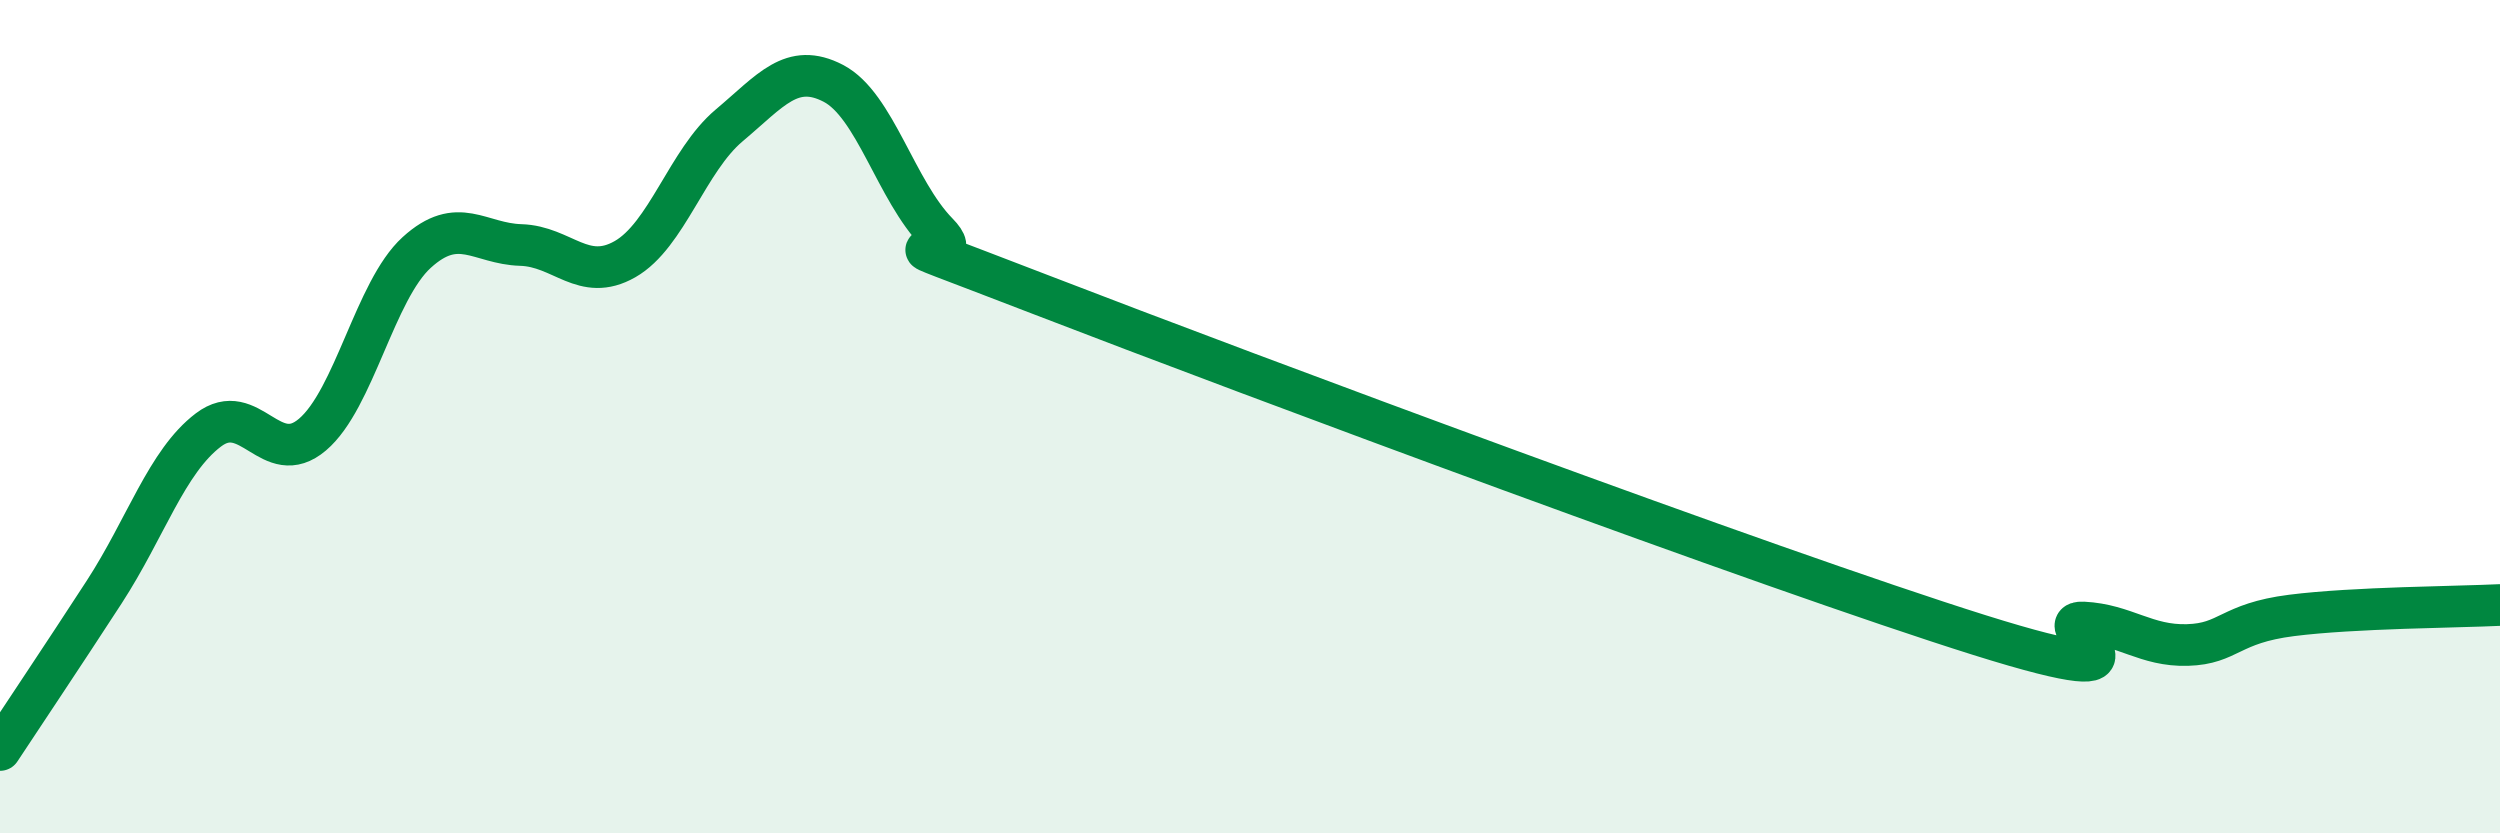
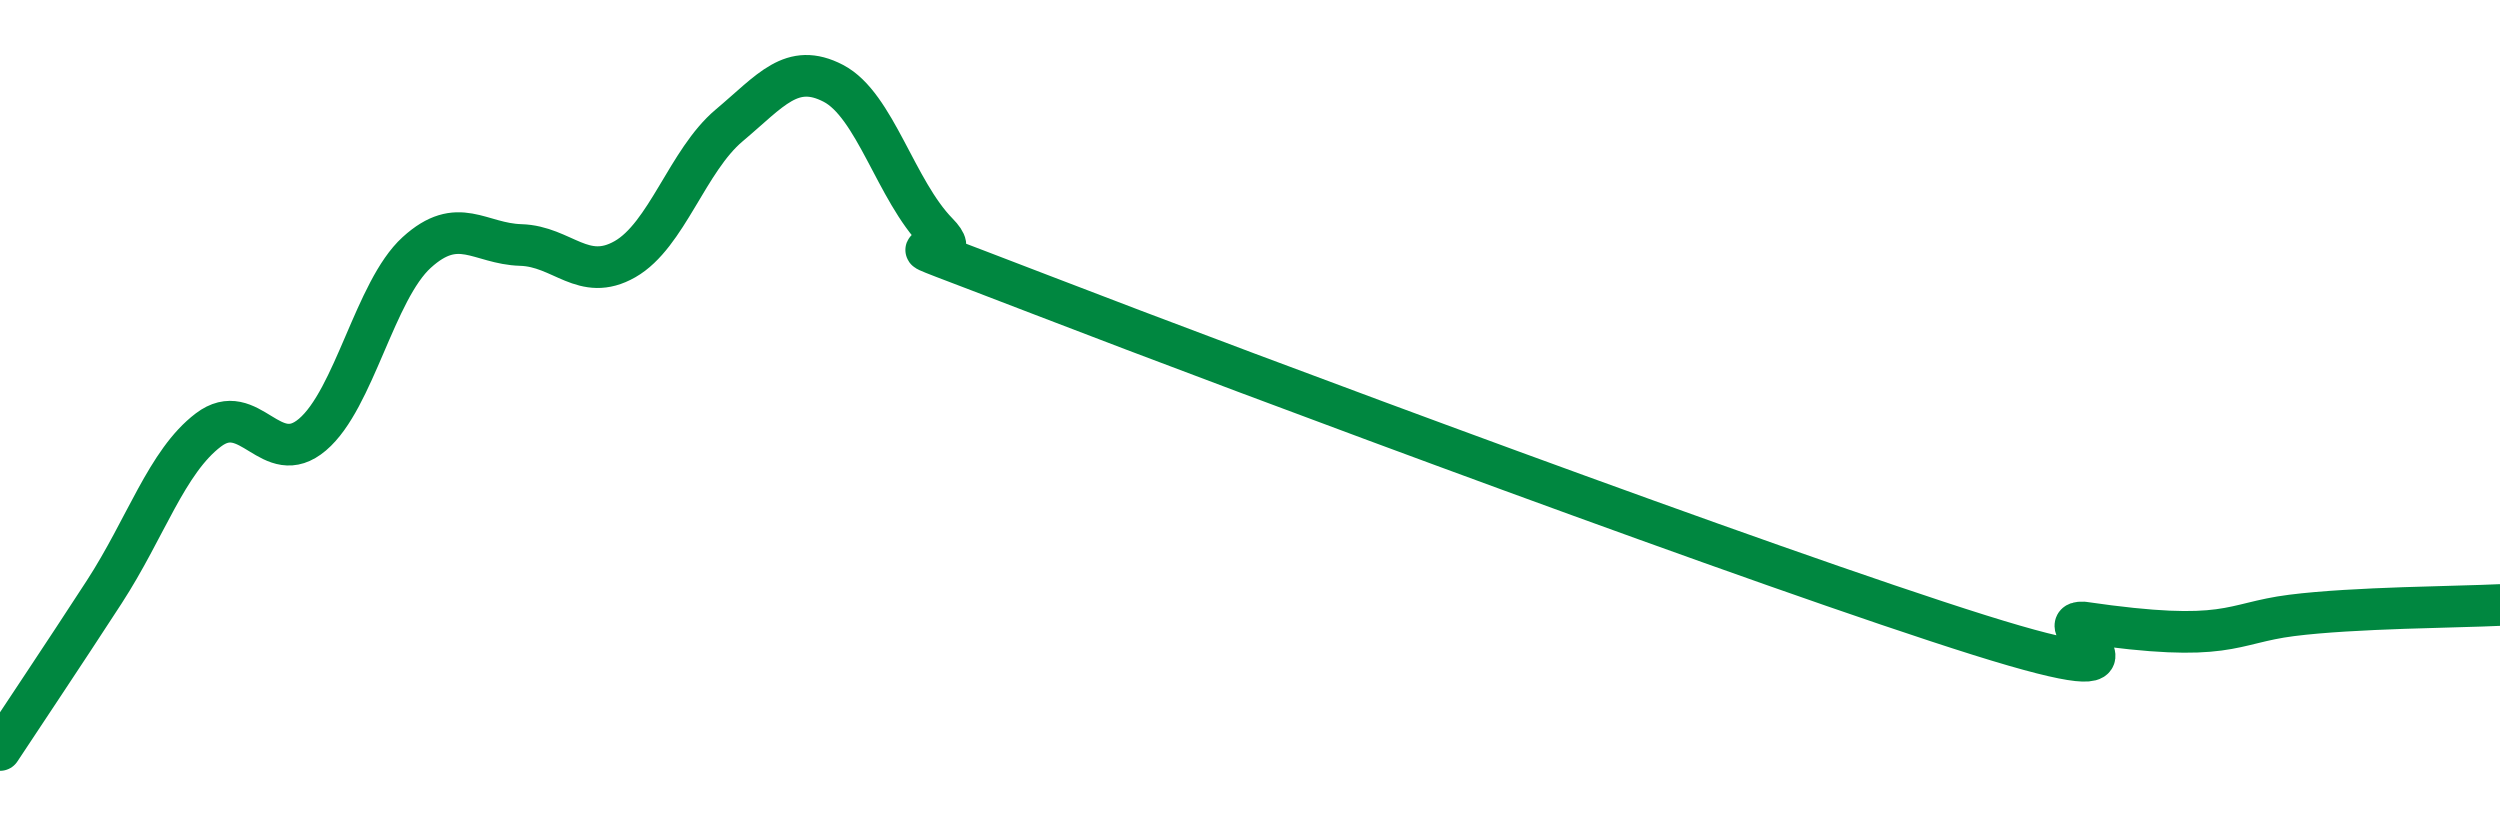
<svg xmlns="http://www.w3.org/2000/svg" width="60" height="20" viewBox="0 0 60 20">
-   <path d="M 0,18 C 0.5,17.24 1.5,15.75 2.5,14.21 C 3.5,12.67 4,11.08 5,10.32 C 6,9.56 6.5,11.28 7.5,10.43 C 8.5,9.58 9,6.97 10,6.06 C 11,5.15 11.5,5.85 12.5,5.88 C 13.5,5.91 14,6.79 15,6.22 C 16,5.65 16.5,3.85 17.5,3.01 C 18.5,2.17 19,1.48 20,2 C 21,2.52 21.5,4.57 22.5,5.59 C 23.5,6.61 20,5.15 25,7.08 C 30,9.01 42.5,13.67 47.5,15.24 C 52.5,16.81 49,14.89 50,14.94 C 51,14.99 51.5,15.51 52.5,15.48 C 53.5,15.45 53.5,14.96 55,14.77 C 56.5,14.58 59,14.57 60,14.52L60 20L0 20Z" fill="#008740" opacity="0.1" stroke-linecap="round" stroke-linejoin="round" />
-   <path d="M 0,18 C 0.5,17.24 1.5,15.75 2.5,14.21 C 3.5,12.67 4,11.08 5,10.32 C 6,9.56 6.5,11.28 7.5,10.43 C 8.5,9.58 9,6.97 10,6.06 C 11,5.15 11.5,5.85 12.5,5.88 C 13.5,5.91 14,6.79 15,6.22 C 16,5.65 16.5,3.85 17.5,3.01 C 18.5,2.17 19,1.48 20,2 C 21,2.52 21.5,4.57 22.5,5.59 C 23.5,6.61 20,5.15 25,7.08 C 30,9.01 42.5,13.67 47.5,15.24 C 52.5,16.81 49,14.89 50,14.94 C 51,14.99 51.5,15.51 52.5,15.48 C 53.5,15.45 53.5,14.96 55,14.77 C 56.5,14.58 59,14.57 60,14.52" stroke="#008740" stroke-width="1" fill="none" stroke-linecap="round" stroke-linejoin="round" />
+   <path d="M 0,18 C 0.5,17.24 1.5,15.75 2.5,14.21 C 3.5,12.67 4,11.08 5,10.32 C 6,9.56 6.5,11.28 7.5,10.43 C 8.5,9.58 9,6.97 10,6.06 C 11,5.15 11.5,5.85 12.5,5.88 C 13.5,5.91 14,6.79 15,6.22 C 16,5.65 16.5,3.85 17.5,3.01 C 18.5,2.17 19,1.48 20,2 C 21,2.52 21.5,4.57 22.5,5.59 C 23.5,6.61 20,5.15 25,7.08 C 30,9.01 42.5,13.67 47.5,15.24 C 52.5,16.81 49,14.89 50,14.94 C 53.5,15.45 53.5,14.96 55,14.77 C 56.5,14.58 59,14.57 60,14.52" stroke="#008740" stroke-width="1" fill="none" stroke-linecap="round" stroke-linejoin="round" />
</svg>